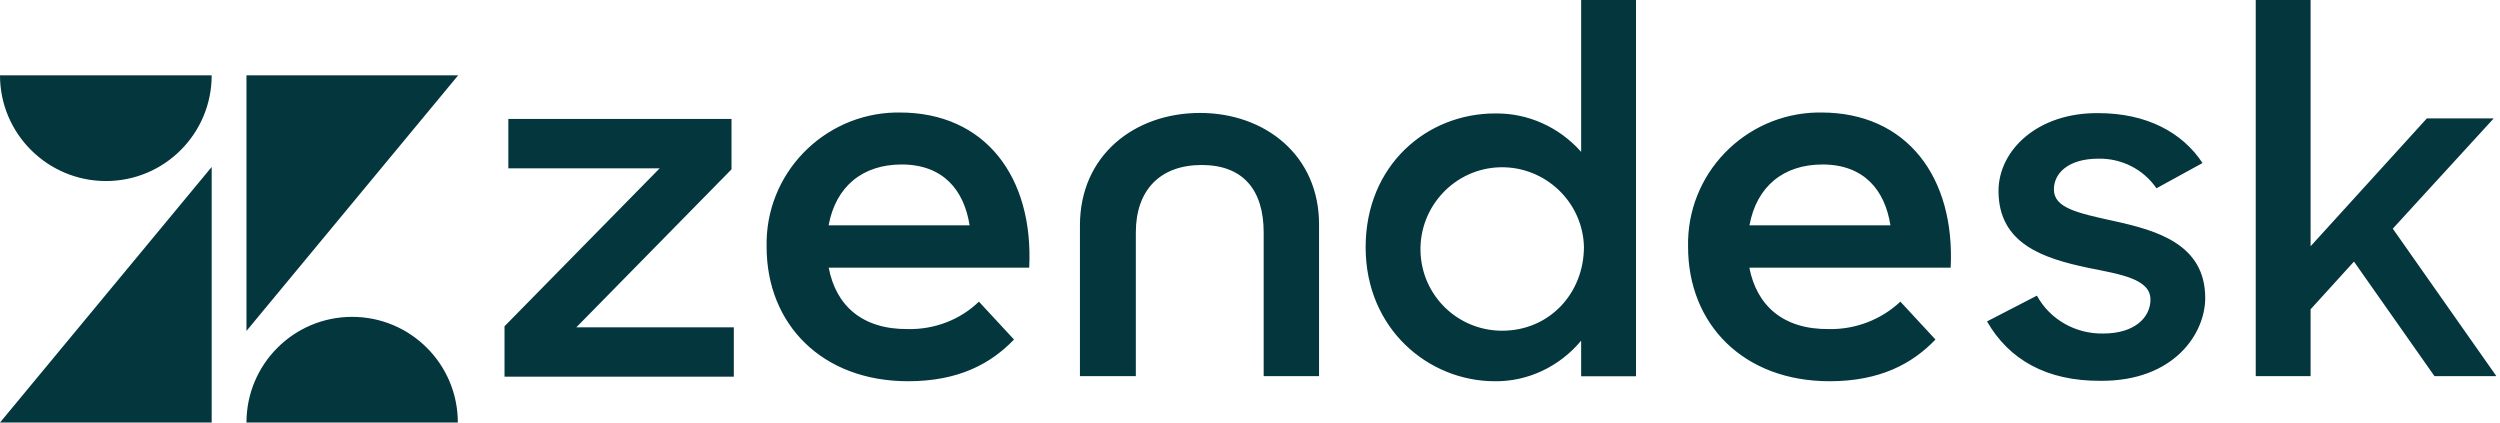
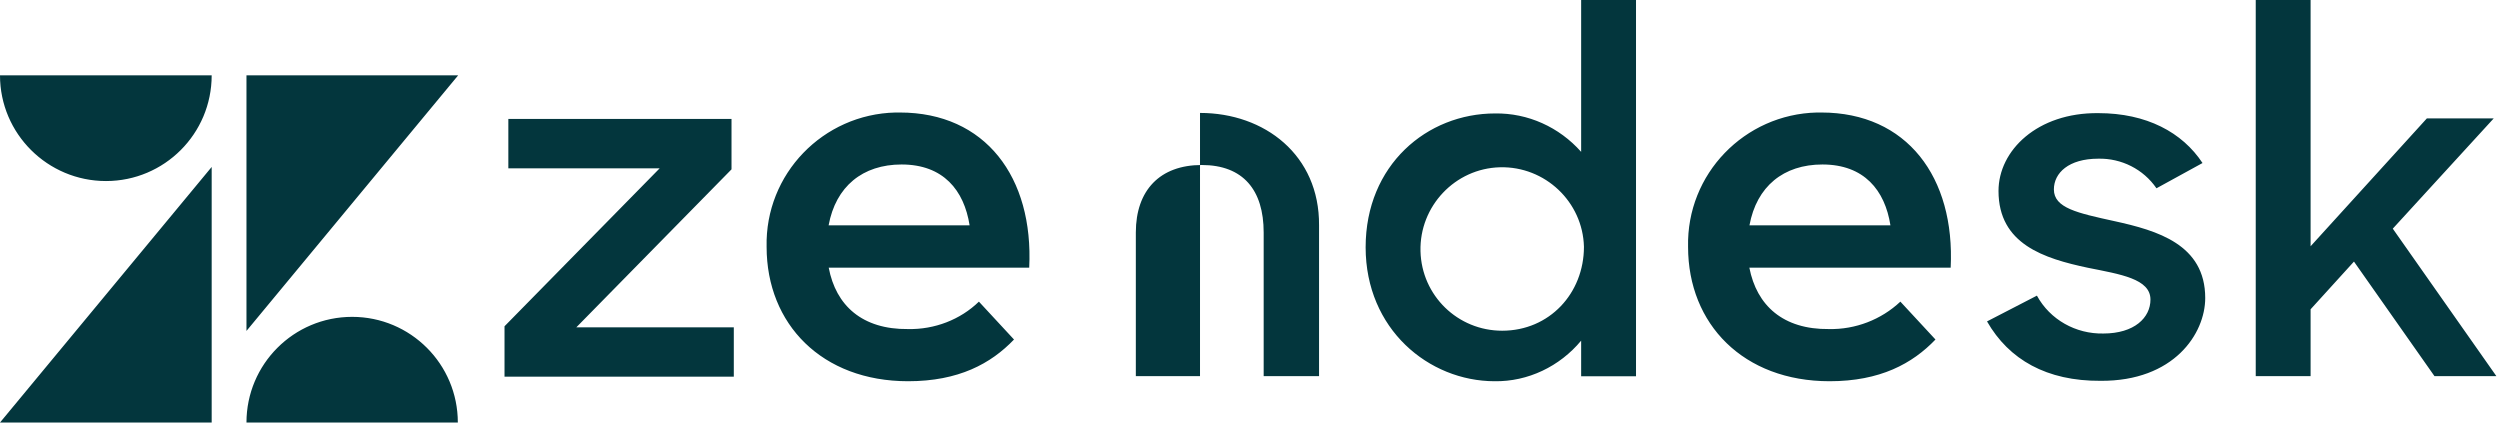
<svg xmlns="http://www.w3.org/2000/svg" width="213" height="36" viewBox="0 0 213 36" fill="none">
-   <path d="M155.836 28.036C158.076 28.08 160.272 27.242 161.912 25.699L164.902 28.927C162.935 30.982 160.184 32.481 155.88 32.481C148.542 32.481 143.824 27.622 143.824 21.034C143.683 14.816 148.639 9.728 154.804 9.586H155.174C162.468 9.586 166.578 15.098 166.198 22.806H149.045C149.671 26.026 151.911 28.08 155.836 28.036ZM161.065 19.199C160.598 16.21 158.825 14.014 155.271 14.014C151.955 14.014 149.662 15.883 149.054 19.199H161.065ZM42.985 27.798L56.205 14.34H43.311V10.133H62.325V14.428L49.105 27.886H62.52V32.093H42.985V27.798ZM77.38 28.036C79.62 28.08 81.816 27.242 83.403 25.699L86.393 28.927C84.426 30.982 81.675 32.481 77.371 32.481C70.034 32.481 65.315 27.622 65.315 21.034C65.174 14.816 70.13 9.728 76.295 9.586H76.665C83.959 9.586 88.069 15.098 87.689 22.806H70.607C71.215 26.026 73.455 28.08 77.38 28.036ZM82.61 19.199C82.142 16.21 80.37 14.014 76.815 14.014C73.499 14.014 71.206 15.883 70.598 19.199H82.61ZM116.352 21.069C116.352 14.058 121.582 9.666 127.376 9.666C130.181 9.622 132.844 10.83 134.714 12.938V0H139.388V32.058H134.714V29.024C132.888 31.22 130.181 32.525 127.332 32.481C121.723 32.472 116.352 28.036 116.352 21.069ZM134.952 21.025C134.855 17.198 131.636 14.155 127.799 14.252C123.972 14.349 120.929 17.568 121.026 21.404C121.123 25.188 124.201 28.177 127.985 28.177C132.006 28.177 134.952 24.994 134.952 21.025ZM169.294 27.384L173.545 25.188C174.665 27.242 176.861 28.46 179.198 28.416C181.861 28.416 183.219 27.057 183.219 25.523C183.219 23.75 180.653 23.371 177.893 22.815C174.153 22.022 170.273 20.805 170.273 16.271C170.273 12.814 173.589 9.586 178.774 9.639C182.884 9.639 185.927 11.271 187.655 13.89L183.731 16.042C182.611 14.411 180.741 13.476 178.774 13.52C176.252 13.52 174.991 14.737 174.991 16.139C174.991 17.727 177.002 18.15 180.177 18.847C183.775 19.64 187.885 20.813 187.885 25.39C187.885 28.424 185.221 32.49 178.96 32.446C174.383 32.472 171.163 30.647 169.294 27.384ZM200.558 22.286L196.863 26.352V32.049H192.189V0H196.863V20.981L206.767 10.089H212.464L203.865 19.482L212.693 32.049H207.419L200.558 22.286ZM102.241 9.622C96.676 9.622 92.011 13.22 92.011 19.199V32.049H96.773V19.808C96.773 16.21 98.828 14.058 102.382 14.058C105.937 14.058 107.665 16.21 107.665 19.808V32.049H112.383V19.199C112.427 13.22 107.753 9.622 102.241 9.622ZM18.035 14.225V36H0L18.035 14.225ZM18.035 6.42C18.035 11.394 14.005 15.425 9.031 15.425C4.057 15.425 0 11.394 0 6.42H18.035ZM20.999 36C20.999 31.026 25.029 26.996 30.003 26.996C34.977 26.996 39.007 31.026 39.007 36H20.999ZM20.999 28.195V6.42H39.034L20.999 28.195Z" fill="#03363D" />
+   <path d="M155.836 28.036C158.076 28.08 160.272 27.242 161.912 25.699L164.902 28.927C162.935 30.982 160.184 32.481 155.88 32.481C148.542 32.481 143.824 27.622 143.824 21.034C143.683 14.816 148.639 9.728 154.804 9.586H155.174C162.468 9.586 166.578 15.098 166.198 22.806H149.045C149.671 26.026 151.911 28.08 155.836 28.036ZM161.065 19.199C160.598 16.21 158.825 14.014 155.271 14.014C151.955 14.014 149.662 15.883 149.054 19.199H161.065ZM42.985 27.798L56.205 14.34H43.311V10.133H62.325V14.428L49.105 27.886H62.52V32.093H42.985V27.798ZM77.38 28.036C79.62 28.08 81.816 27.242 83.403 25.699L86.393 28.927C84.426 30.982 81.675 32.481 77.371 32.481C70.034 32.481 65.315 27.622 65.315 21.034C65.174 14.816 70.13 9.728 76.295 9.586H76.665C83.959 9.586 88.069 15.098 87.689 22.806H70.607C71.215 26.026 73.455 28.08 77.38 28.036ZM82.61 19.199C82.142 16.21 80.37 14.014 76.815 14.014C73.499 14.014 71.206 15.883 70.598 19.199H82.61ZM116.352 21.069C116.352 14.058 121.582 9.666 127.376 9.666C130.181 9.622 132.844 10.83 134.714 12.938V0H139.388V32.058H134.714V29.024C132.888 31.22 130.181 32.525 127.332 32.481C121.723 32.472 116.352 28.036 116.352 21.069ZM134.952 21.025C134.855 17.198 131.636 14.155 127.799 14.252C123.972 14.349 120.929 17.568 121.026 21.404C121.123 25.188 124.201 28.177 127.985 28.177C132.006 28.177 134.952 24.994 134.952 21.025ZM169.294 27.384L173.545 25.188C174.665 27.242 176.861 28.46 179.198 28.416C181.861 28.416 183.219 27.057 183.219 25.523C183.219 23.75 180.653 23.371 177.893 22.815C174.153 22.022 170.273 20.805 170.273 16.271C170.273 12.814 173.589 9.586 178.774 9.639C182.884 9.639 185.927 11.271 187.655 13.89L183.731 16.042C182.611 14.411 180.741 13.476 178.774 13.52C176.252 13.52 174.991 14.737 174.991 16.139C174.991 17.727 177.002 18.15 180.177 18.847C183.775 19.64 187.885 20.813 187.885 25.39C187.885 28.424 185.221 32.49 178.96 32.446C174.383 32.472 171.163 30.647 169.294 27.384ZM200.558 22.286L196.863 26.352V32.049H192.189V0H196.863V20.981L206.767 10.089H212.464L203.865 19.482L212.693 32.049H207.419L200.558 22.286ZM102.241 9.622V32.049H96.773V19.808C96.773 16.21 98.828 14.058 102.382 14.058C105.937 14.058 107.665 16.21 107.665 19.808V32.049H112.383V19.199C112.427 13.22 107.753 9.622 102.241 9.622ZM18.035 14.225V36H0L18.035 14.225ZM18.035 6.42C18.035 11.394 14.005 15.425 9.031 15.425C4.057 15.425 0 11.394 0 6.42H18.035ZM20.999 36C20.999 31.026 25.029 26.996 30.003 26.996C34.977 26.996 39.007 31.026 39.007 36H20.999ZM20.999 28.195V6.42H39.034L20.999 28.195Z" fill="#03363D" />
</svg>